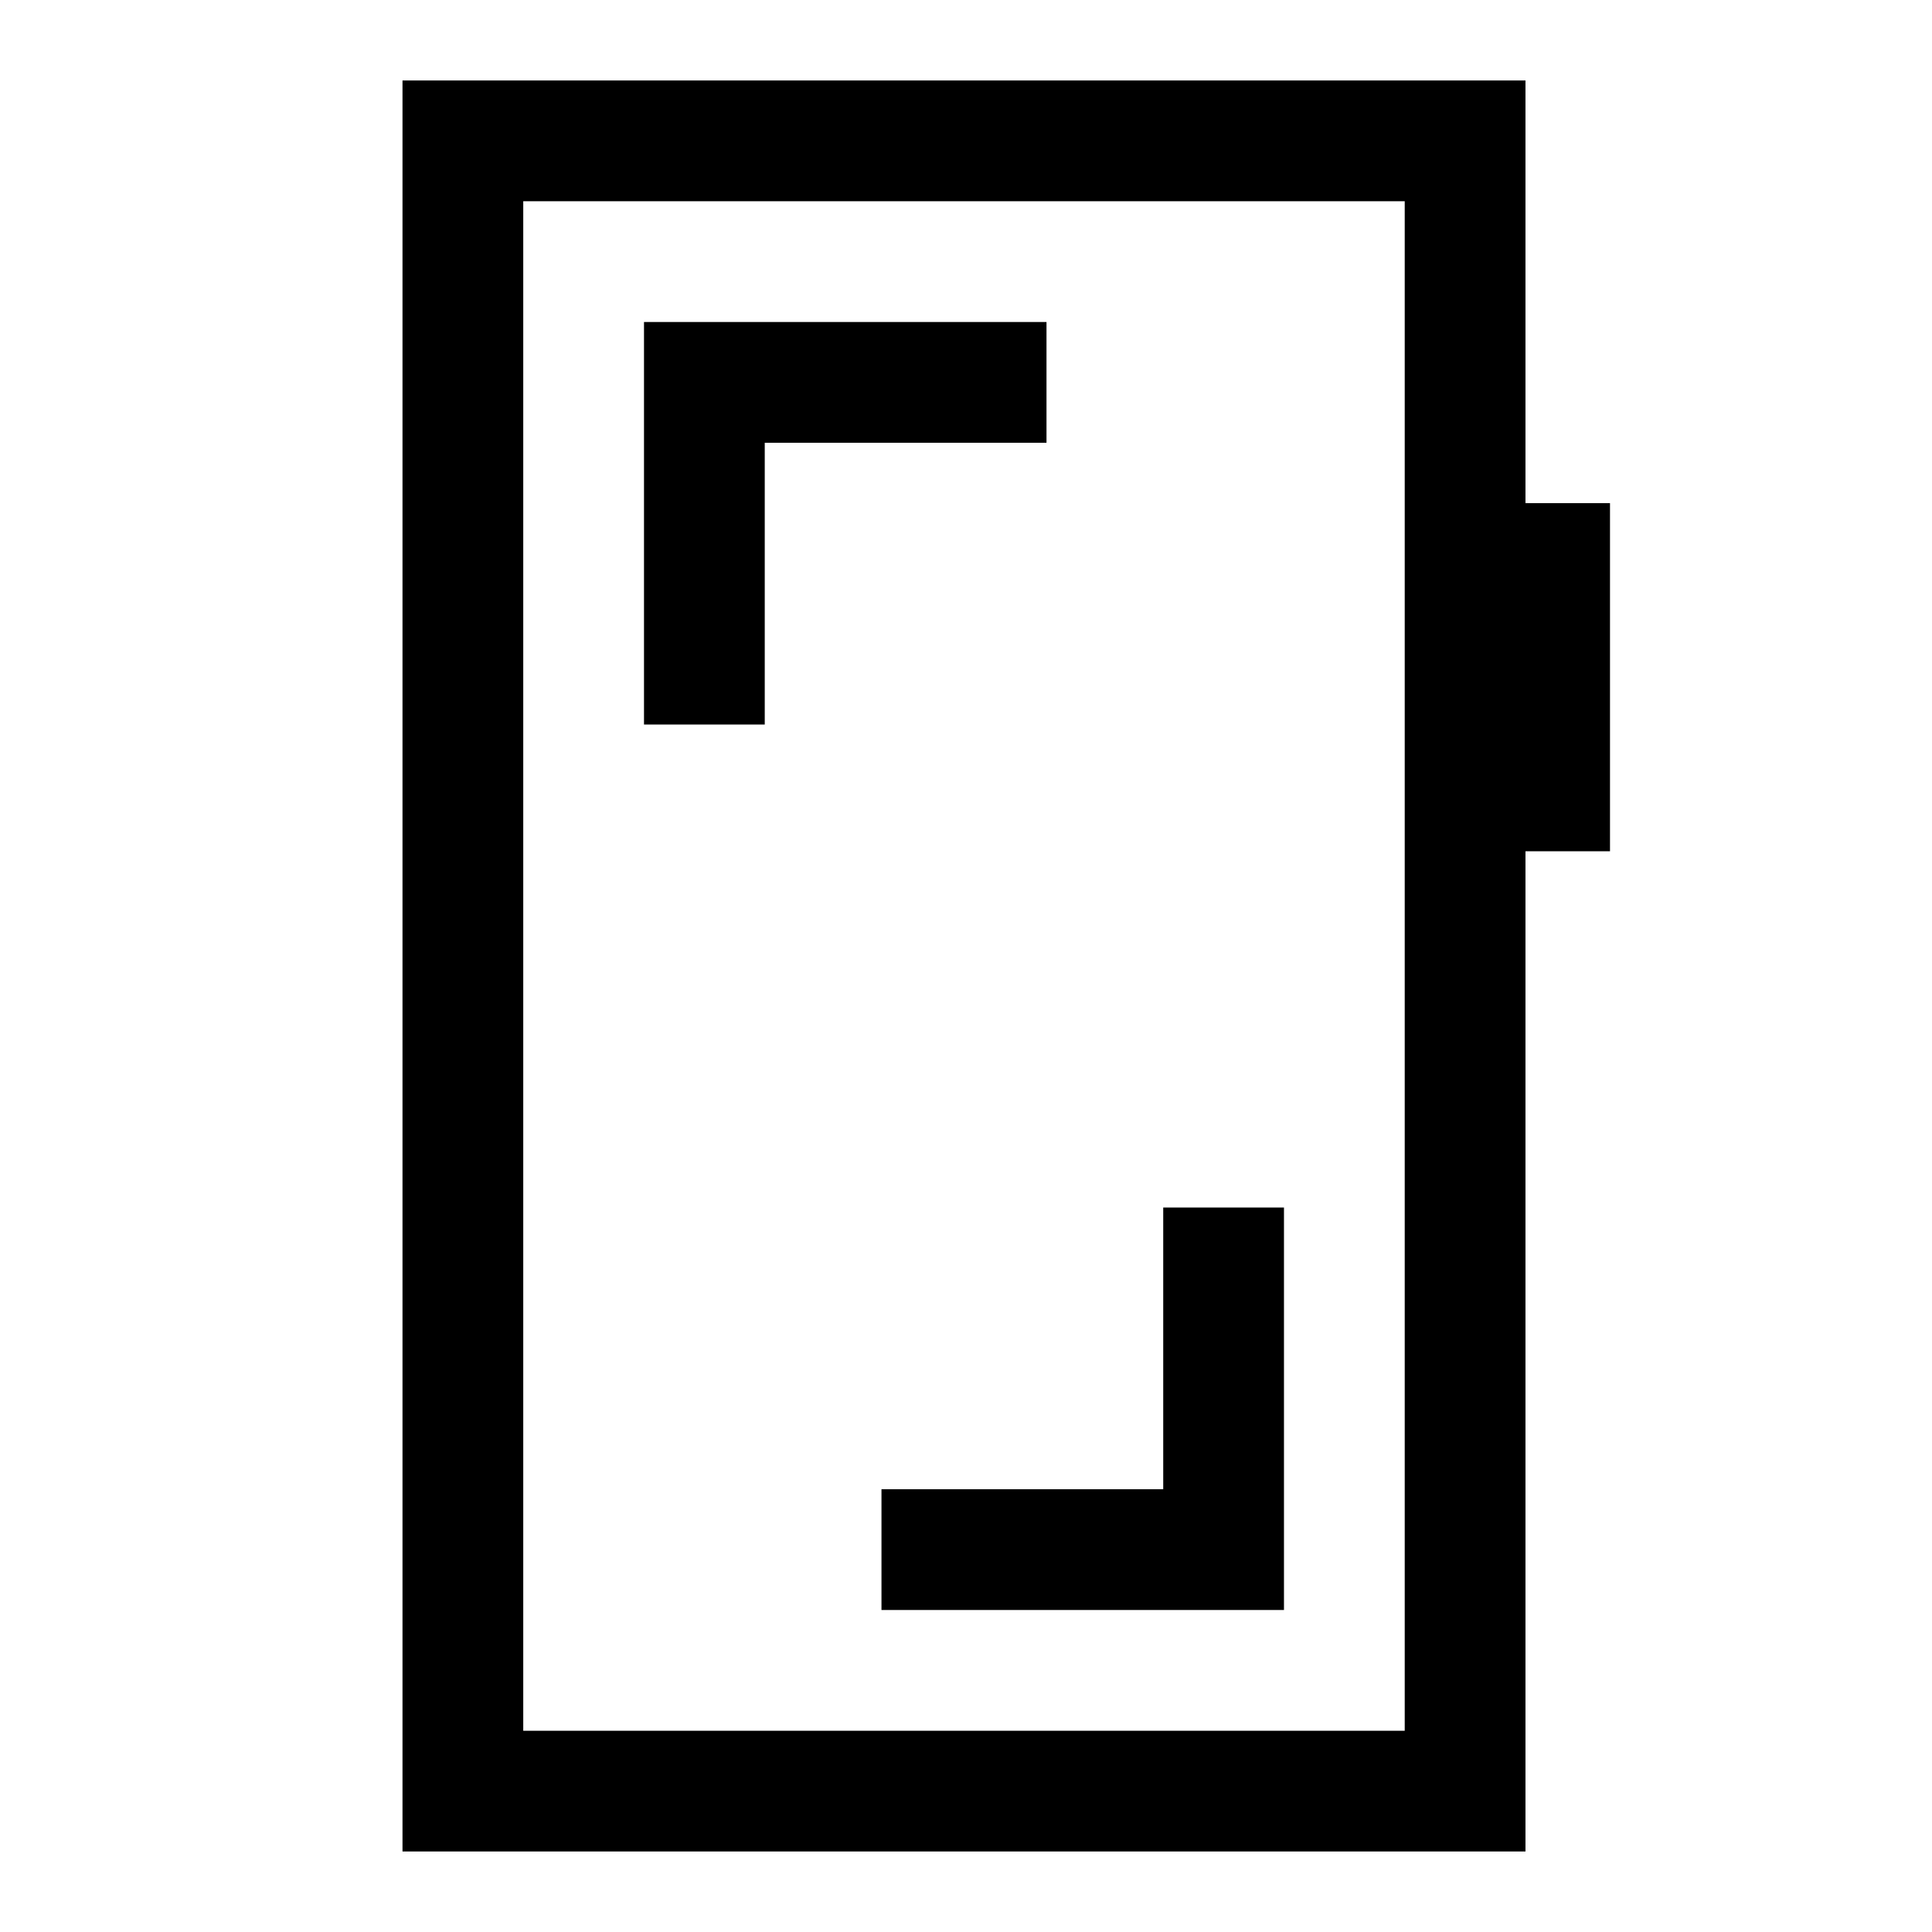
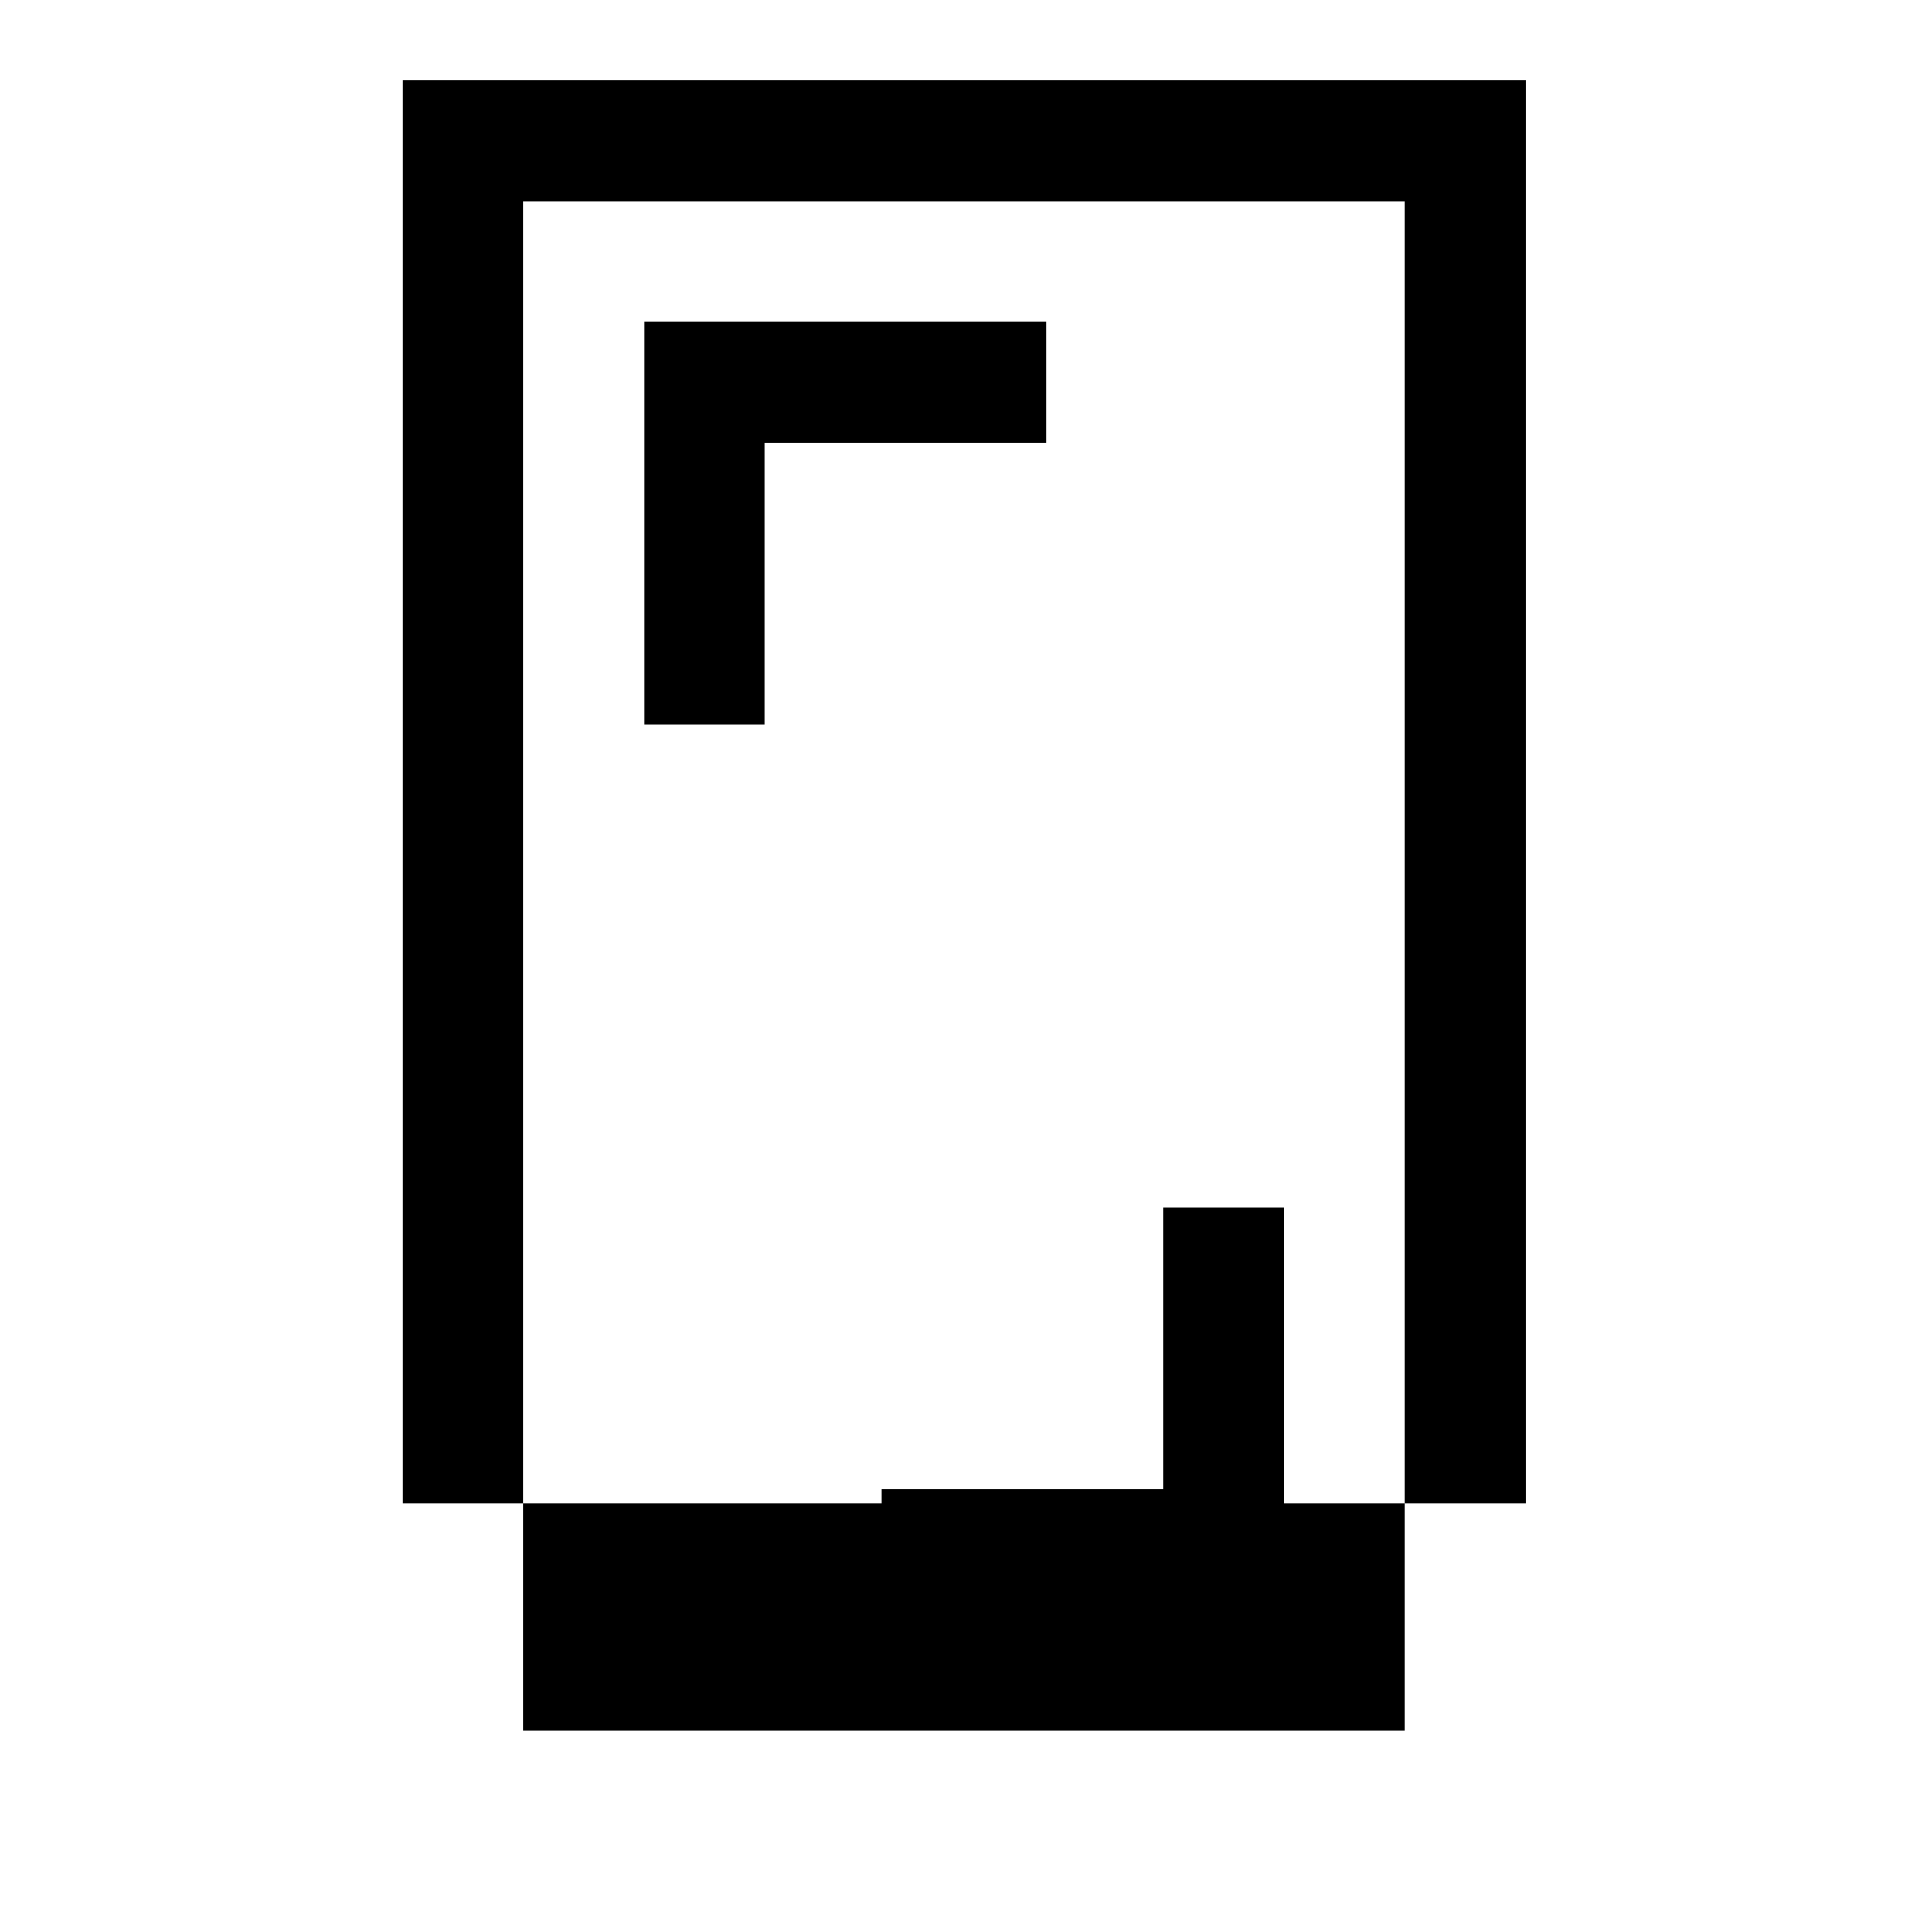
<svg xmlns="http://www.w3.org/2000/svg" width="48" height="48" viewBox="0 -960 960 960">
-   <path d="M638-360h-60v140H438v60h200v-200ZM320-600h60v-140h140v-60H320v200ZM200-40v-880h558v210h42v173h-42v497H200Zm60-60h438v-760H260v760Zm0 0v-760 760Z" />
+   <path d="M638-360h-60v140H438v60h200v-200ZM320-600h60v-140h140v-60H320v200ZM200-40v-880h558v210h42h-42v497H200Zm60-60h438v-760H260v760Zm0 0v-760 760Z" />
</svg>